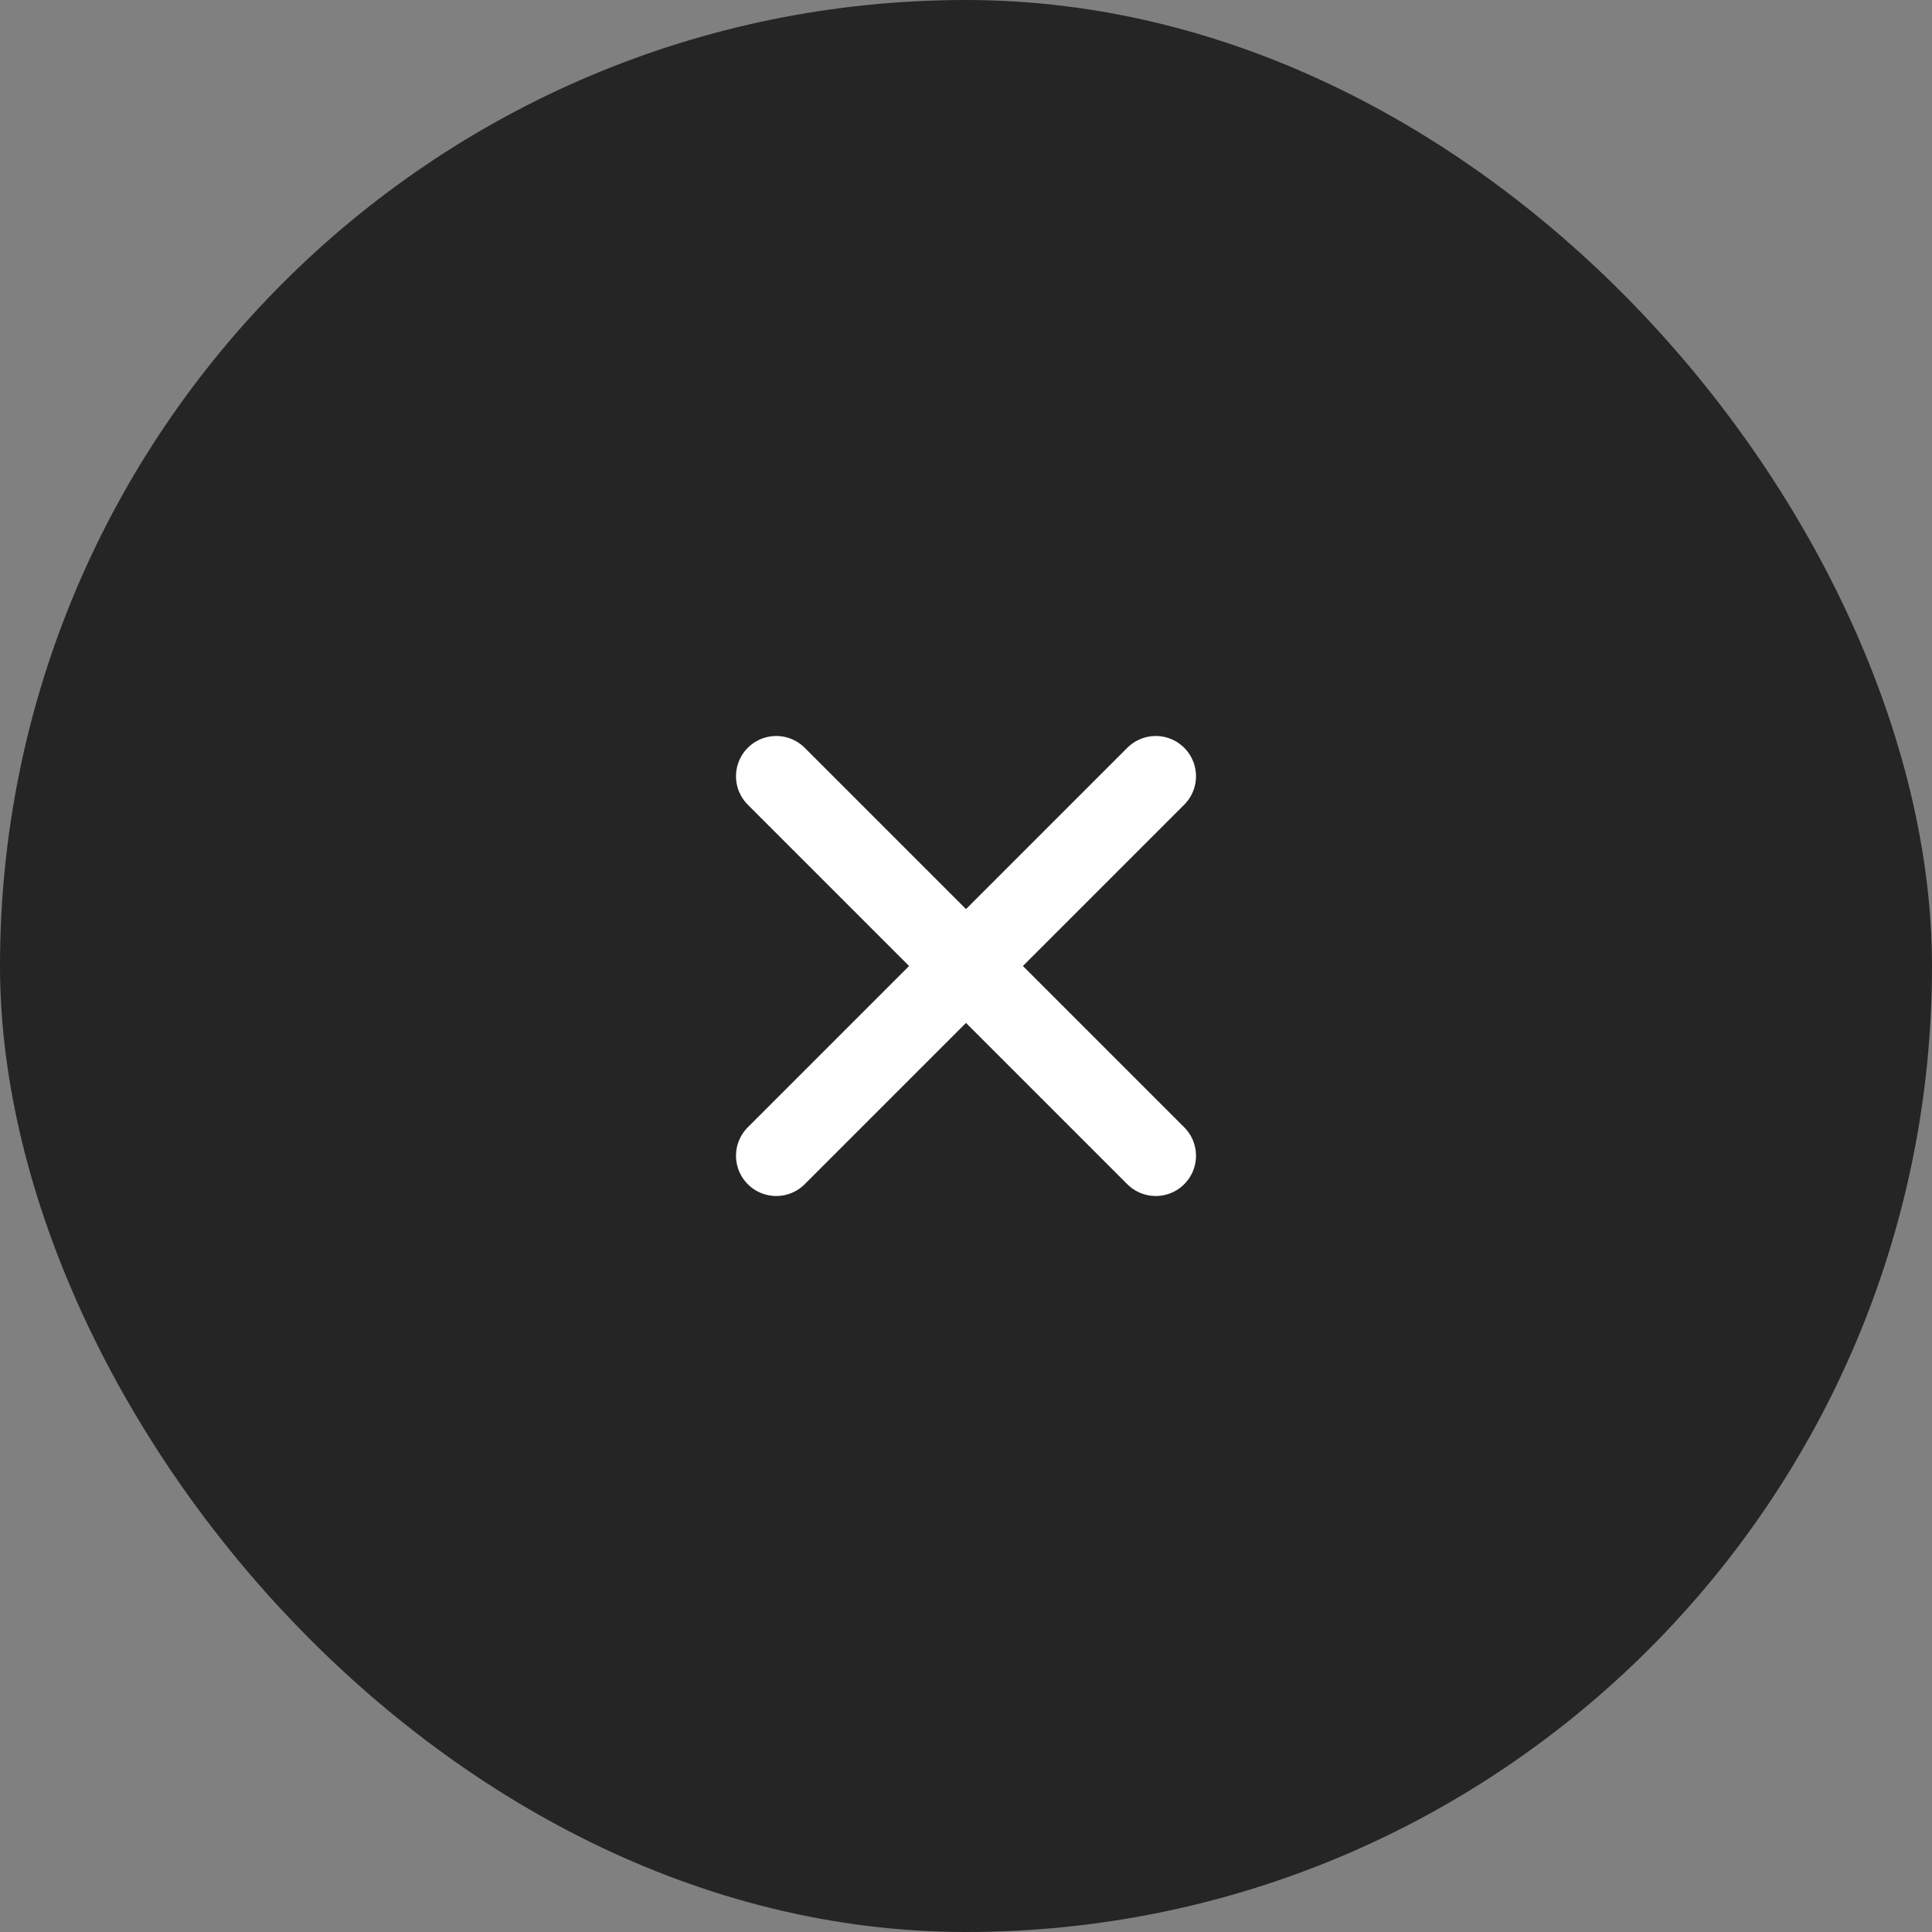
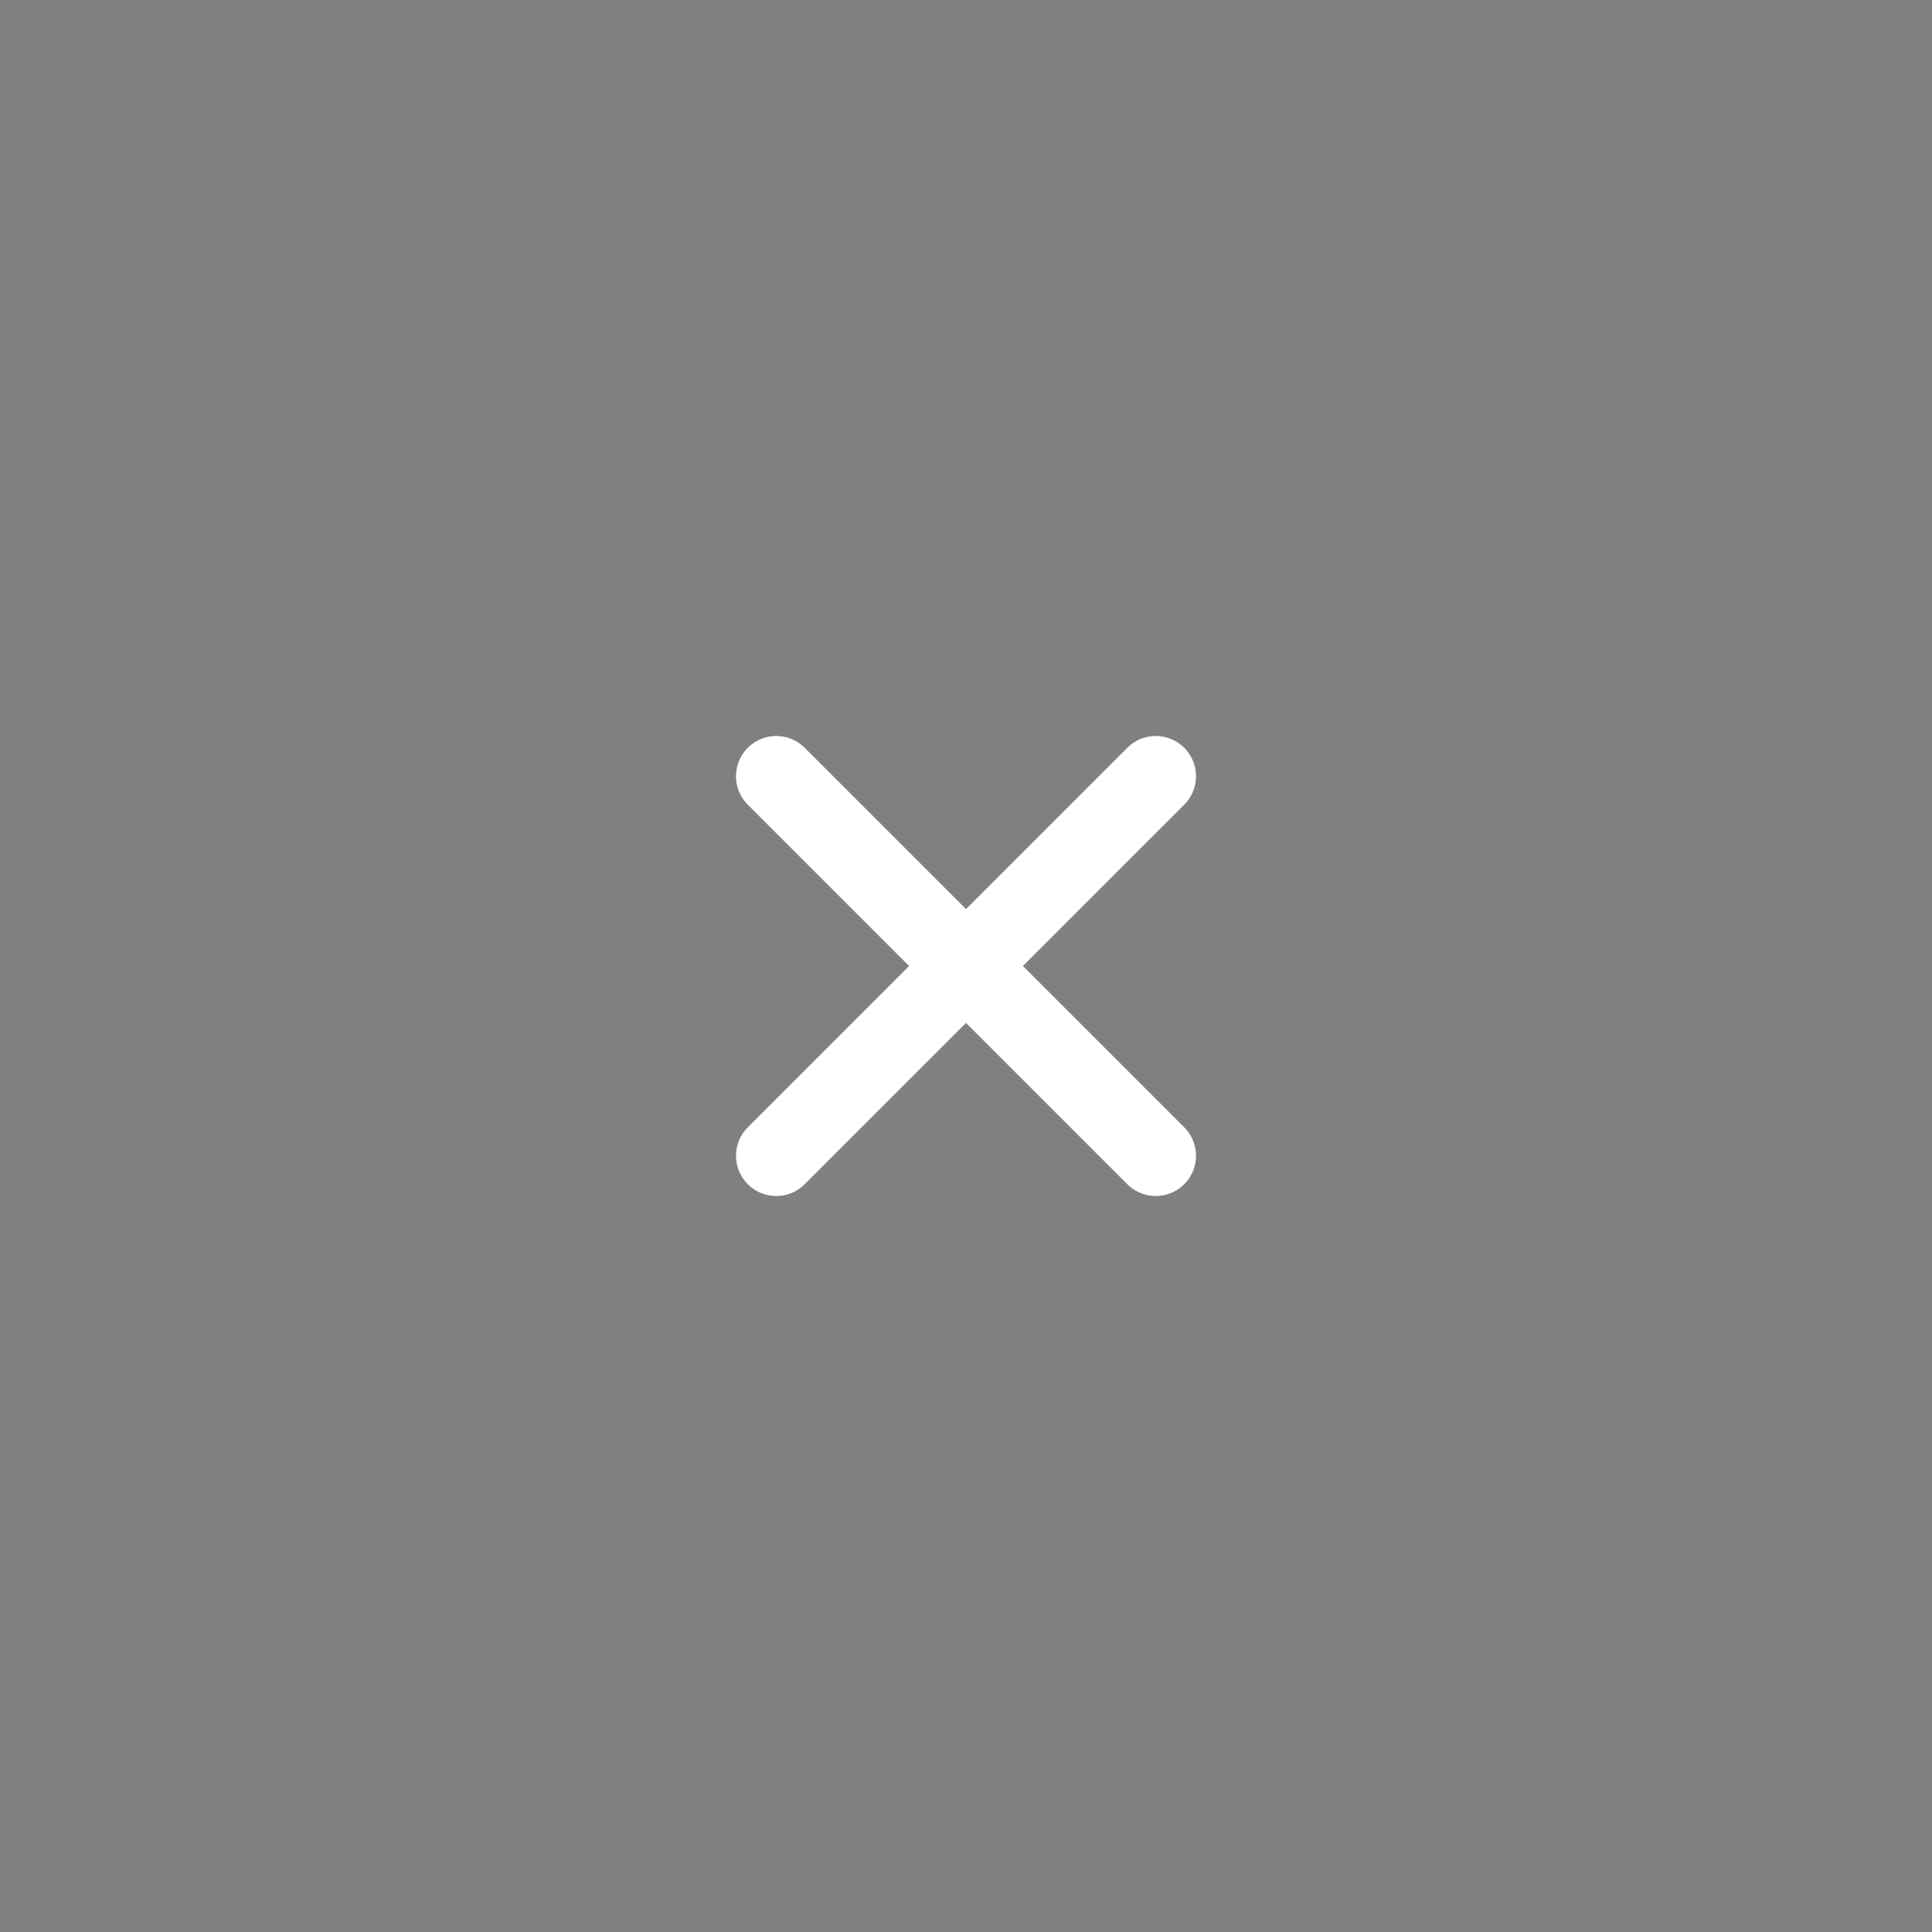
<svg xmlns="http://www.w3.org/2000/svg" width="42" height="42" viewBox="0 0 42 42" fill="none">
  <rect x="0" y="0" width="42" height="42" fill="#808080" stroke="none" />
-   <rect width="42" height="42" rx="21" fill="#252525" />
  <path d="M25.125 16.875L16.875 25.125M16.875 16.875L25.125 25.125L16.875 16.875Z" stroke="white" stroke-width="1.75" stroke-linecap="round" stroke-linejoin="round" />
</svg>